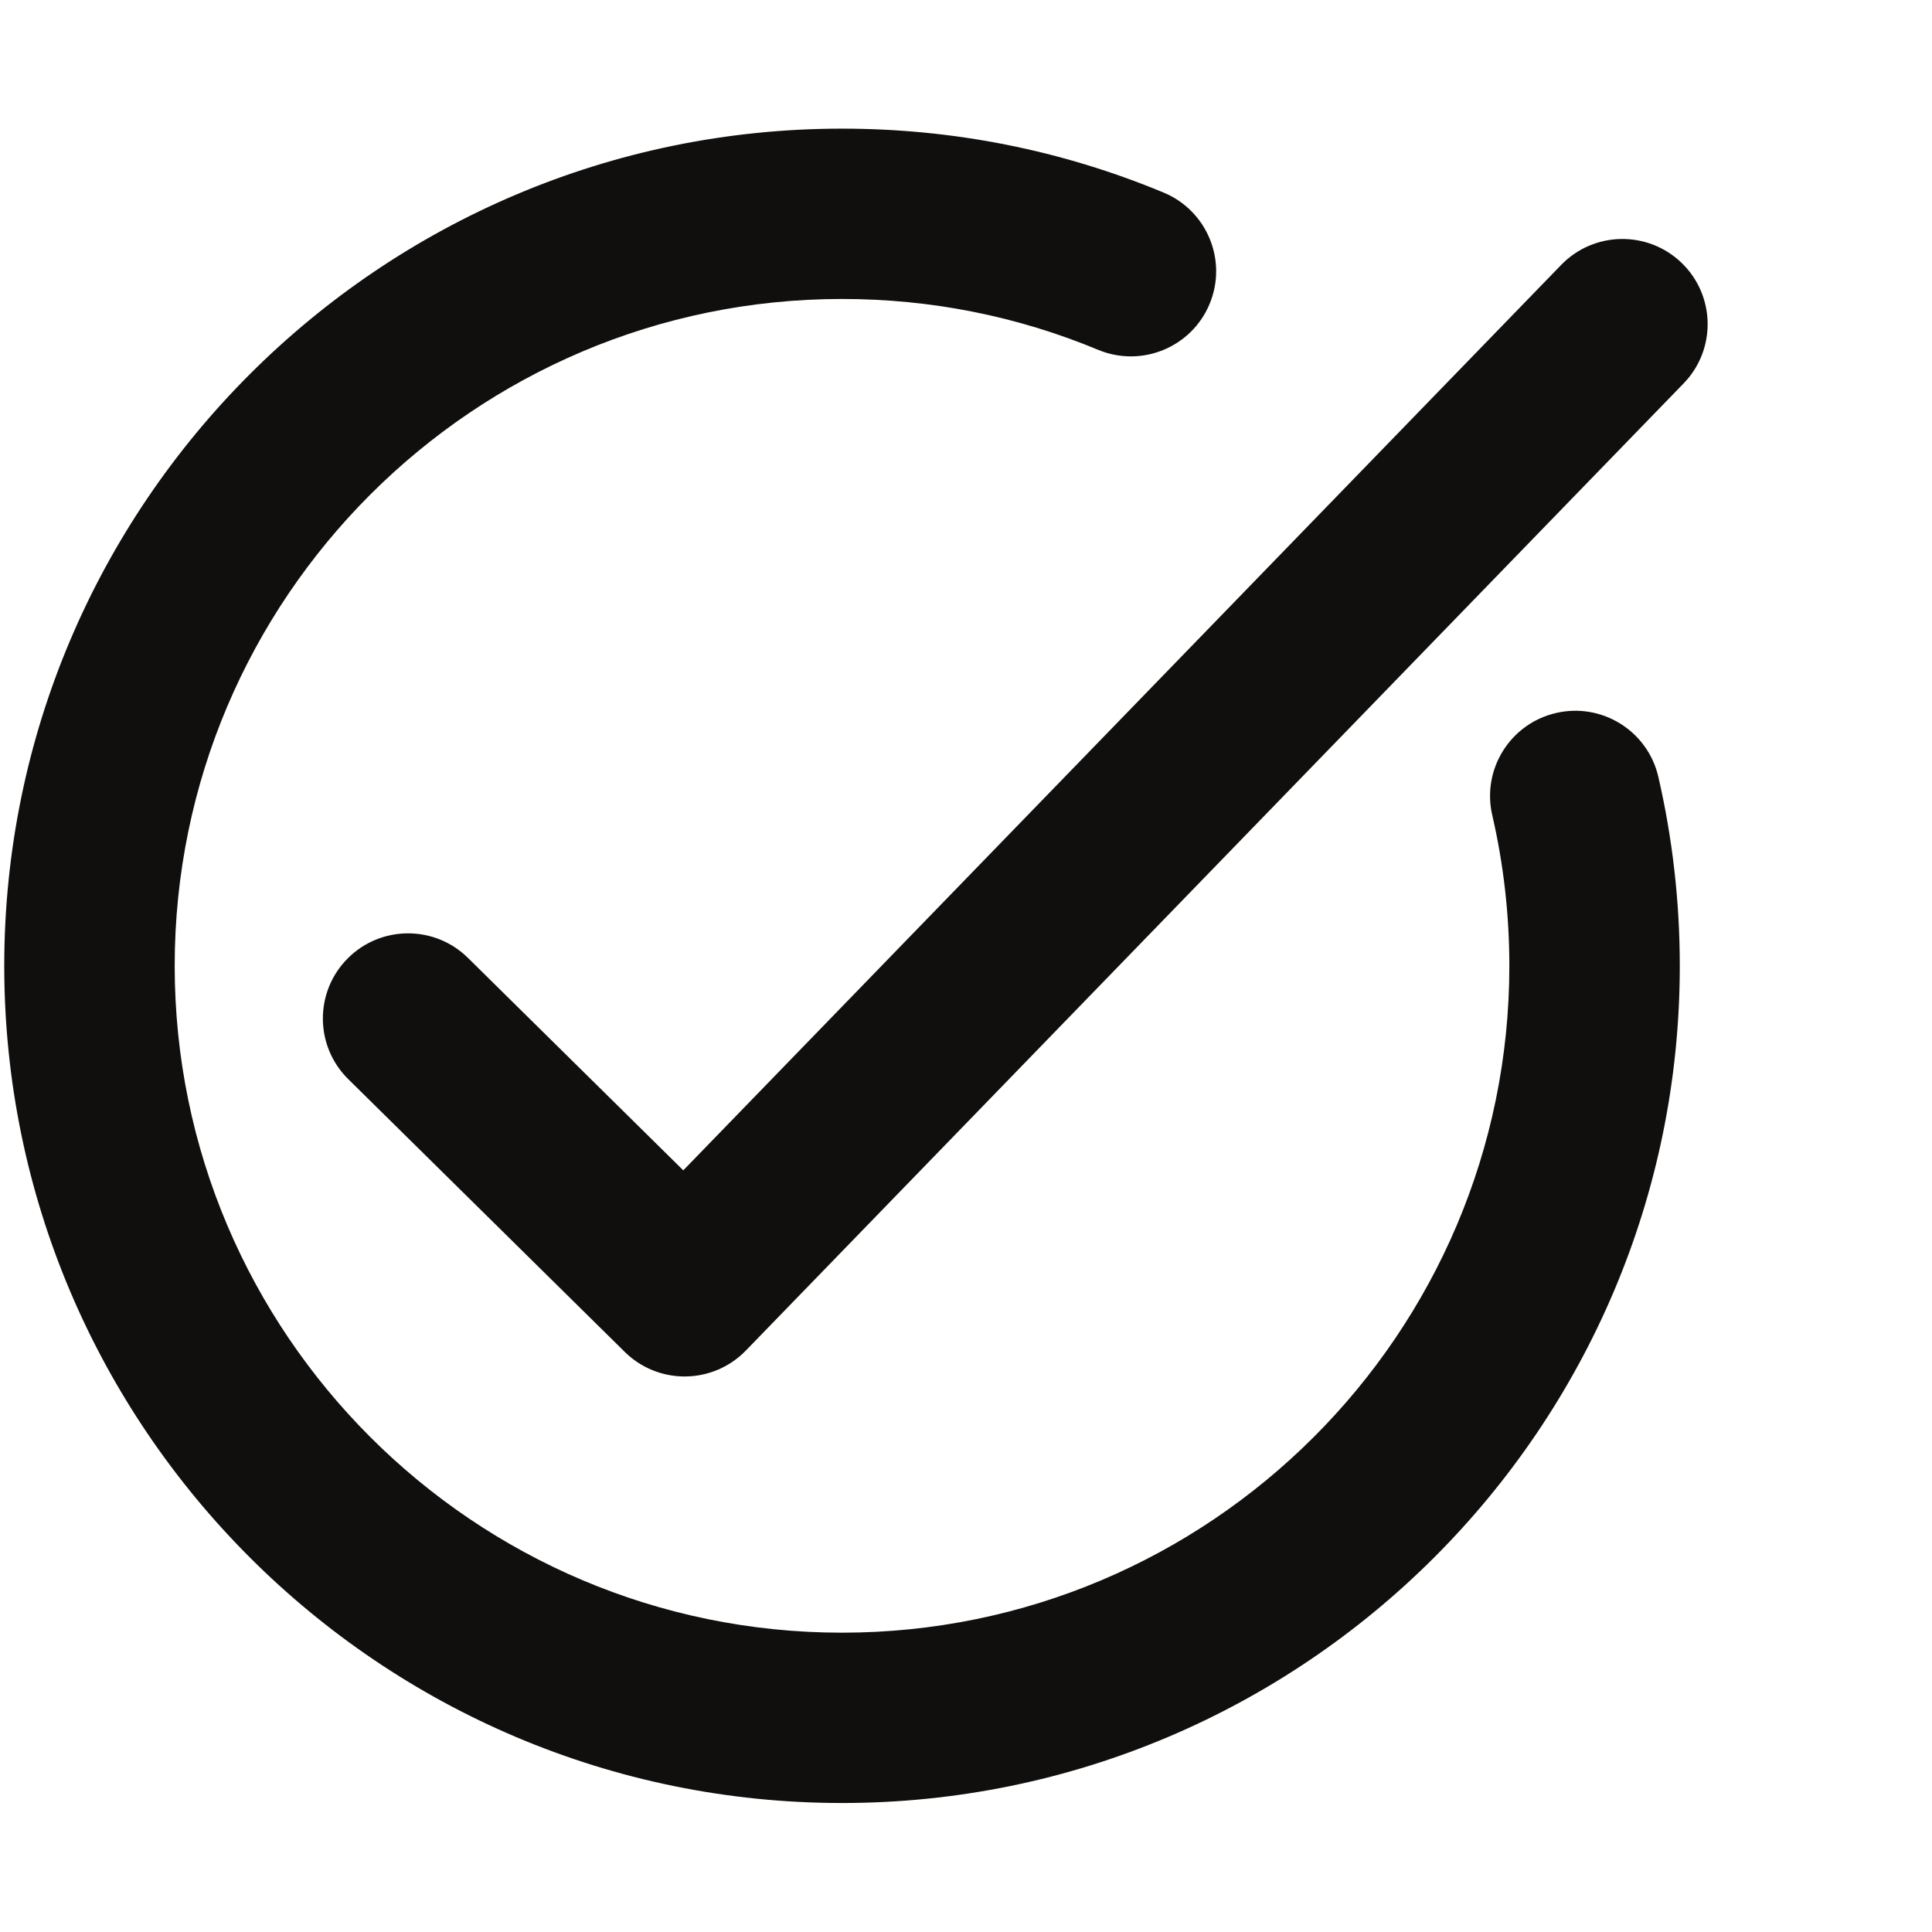
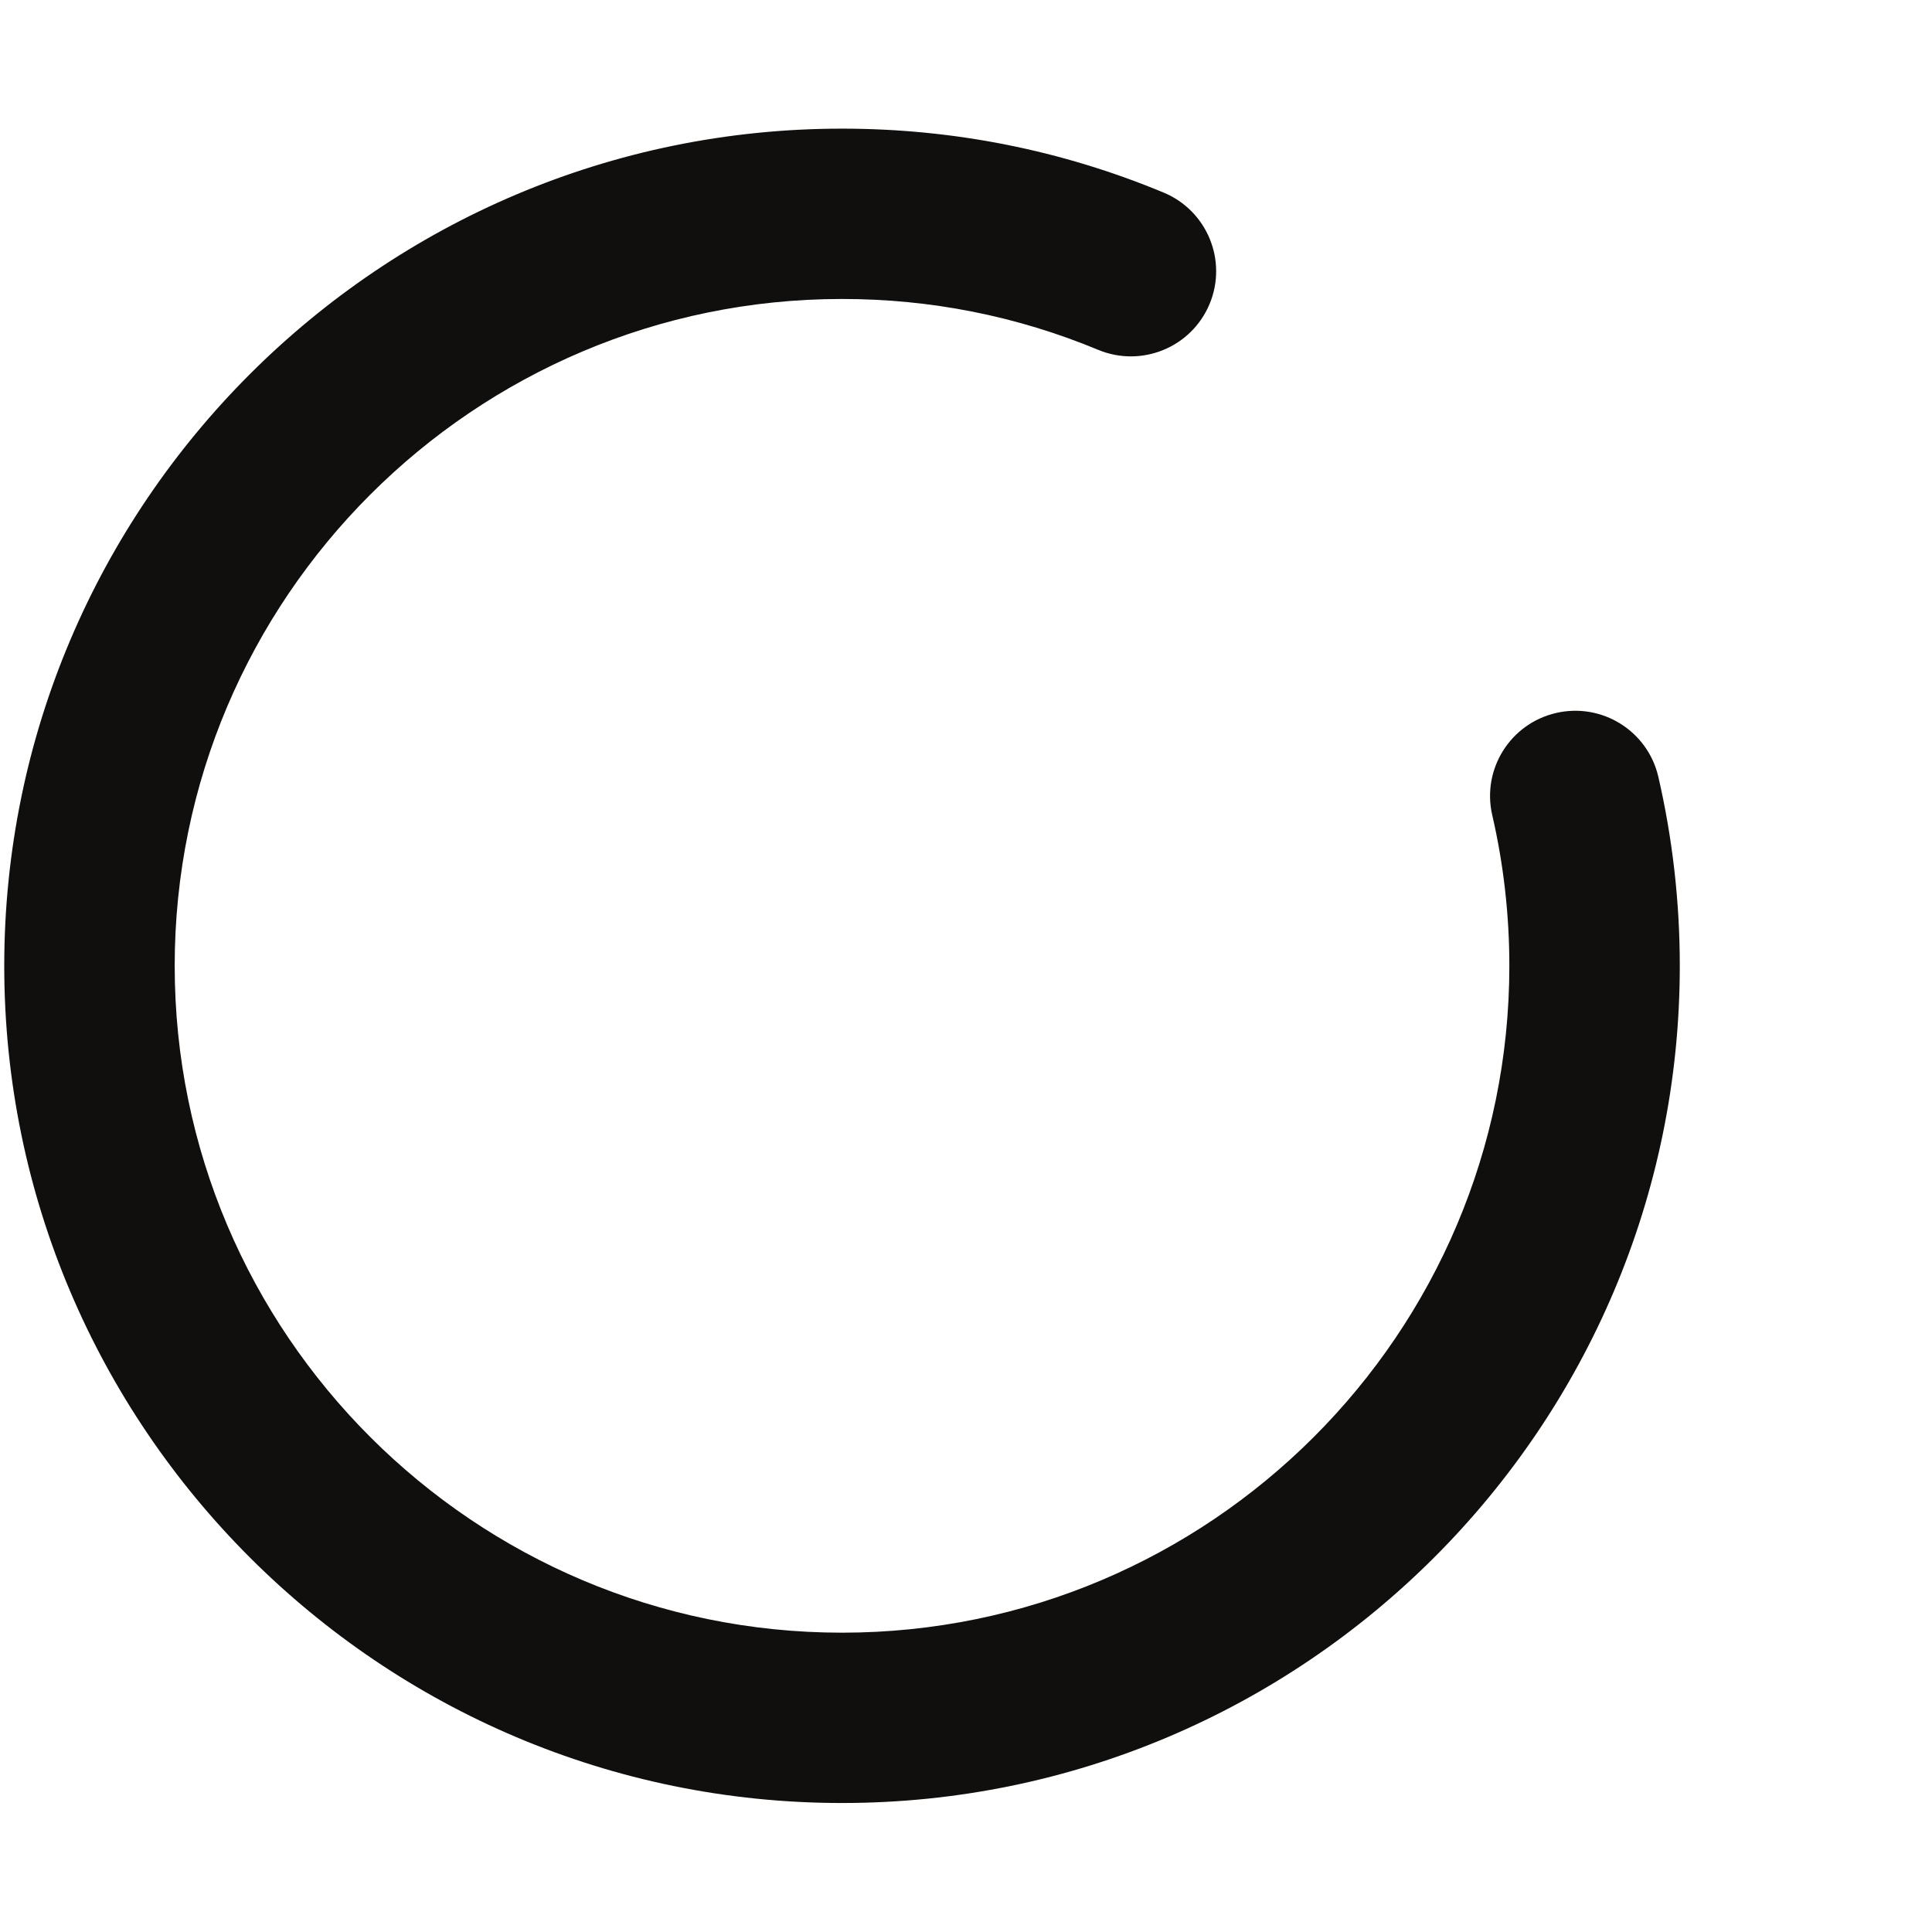
<svg xmlns="http://www.w3.org/2000/svg" version="1.0" preserveAspectRatio="xMidYMid meet" height="1080" viewBox="0 0 810 810" zoomAndPan="magnify" width="1080">
  <defs>
    <clipPath id="32a92df37a">
      <path clip-rule="nonzero" d="M 1.855 53.926 L 705 53.926 L 705 755.926 L 1.855 755.926 Z M 1.855 53.926" />
    </clipPath>
  </defs>
  <g clip-path="url(#32a92df37a)">
    <path fill-rule="nonzero" fill-opacity="1" d="M 652.406 298.918 C 633.18 303.355 621.195 322.527 625.629 341.742 C 630.391 362.324 632.801 383.582 632.801 404.926 C 632.801 559.086 507.289 684.508 353.02 684.508 C 198.75 684.508 73.242 559.086 73.242 404.926 C 73.242 250.766 198.75 125.344 353.02 125.344 C 390.246 125.344 426.375 132.52 460.414 146.672 C 478.641 154.234 499.543 145.629 507.129 127.43 C 514.711 109.223 506.082 88.32 487.863 80.746 C 445.094 62.957 399.723 53.934 353.02 53.934 C 159.344 53.934 1.781 211.387 1.781 404.926 C 1.781 598.457 159.344 755.918 353.02 755.918 C 546.691 755.918 704.262 598.457 704.262 404.926 C 704.262 378.18 701.23 351.523 695.262 325.672 C 690.82 306.465 671.641 294.473 652.406 298.918" fill="#100f0d" />
  </g>
-   <path fill-rule="nonzero" fill-opacity="1" d="M 705.07 110.254 C 690.898 96.539 668.285 96.883 654.543 111.051 L 286.469 490.668 L 196.195 401.605 C 182.156 387.75 159.535 387.898 145.668 401.93 C 131.805 415.957 131.949 438.574 145.992 452.422 L 261.93 566.793 C 268.617 573.402 277.637 577.094 287.031 577.094 C 287.164 577.094 287.297 577.094 287.426 577.086 C 296.961 576.984 306.055 573.082 312.691 566.238 L 705.871 160.738 C 719.602 146.586 719.238 123.977 705.07 110.254" fill="#100f0d" />
</svg>